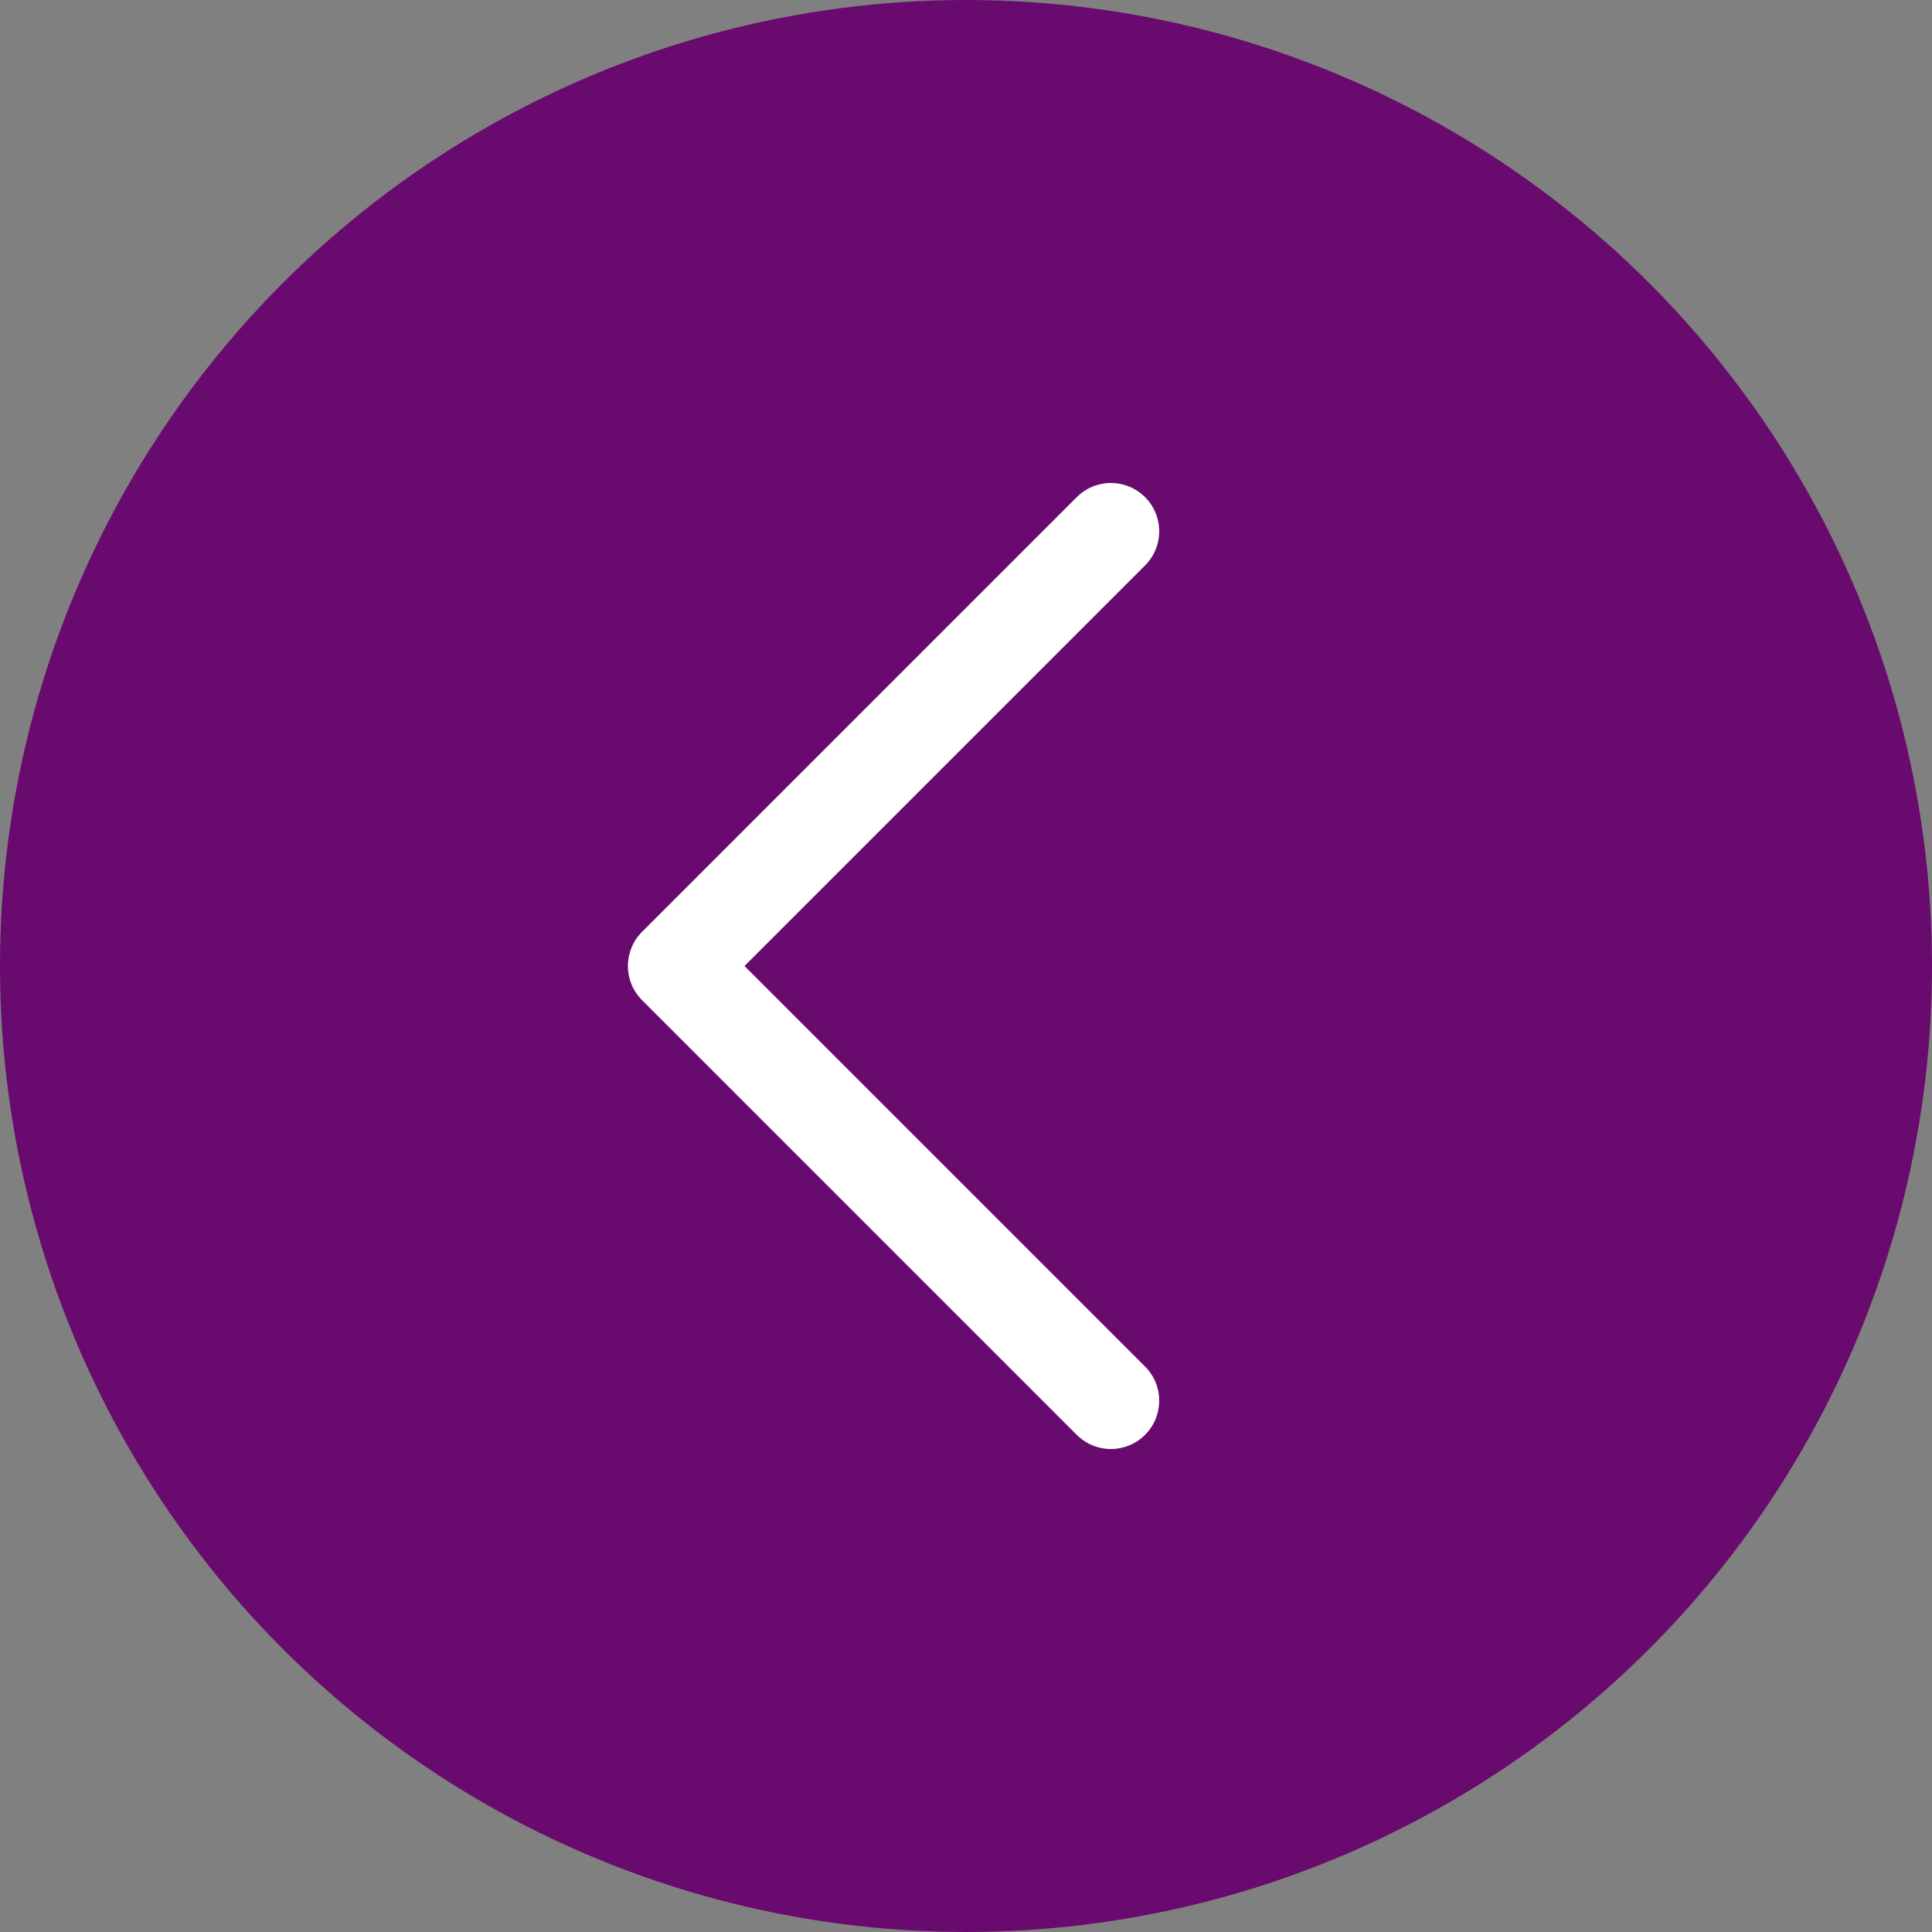
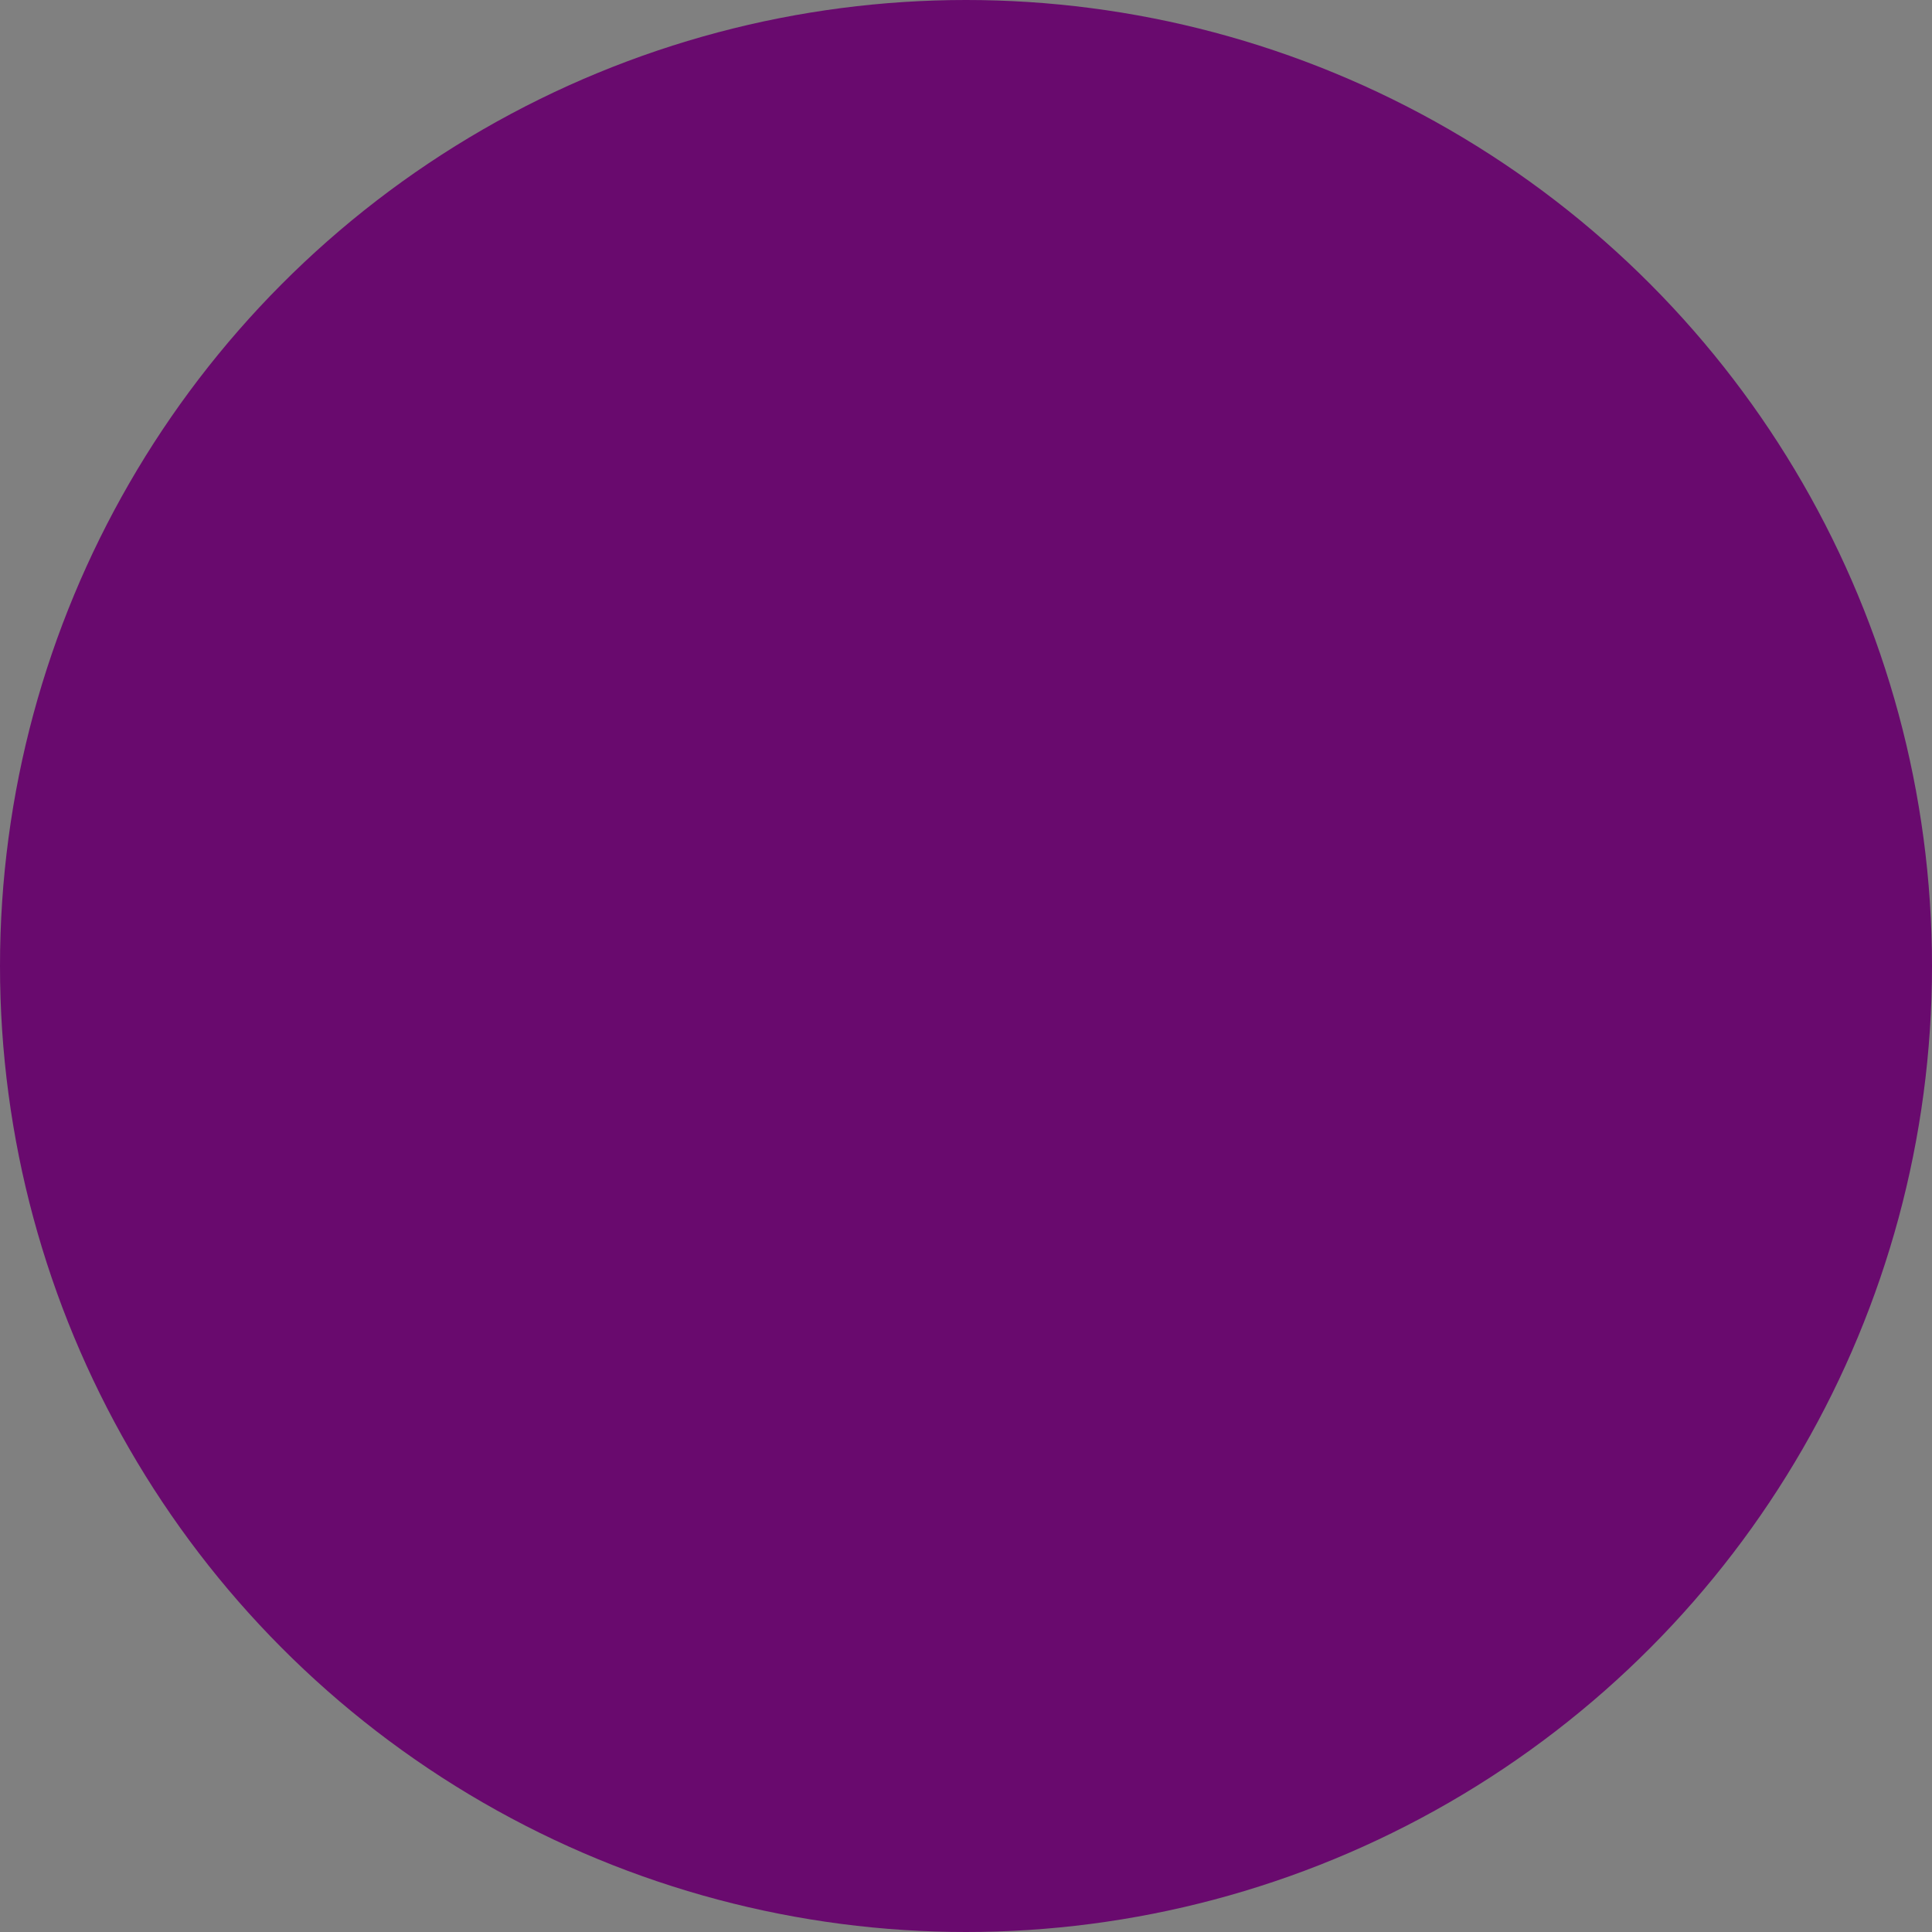
<svg xmlns="http://www.w3.org/2000/svg" width="40" height="40" viewBox="0 0 40 40">
  <rect x="0" y="0" width="40" height="40" fill="#808080" stroke="none" />
  <g id="Group_824" data-name="Group 824" transform="translate(11411 5014)">
    <g id="Group_831" data-name="Group 831">
      <g id="Group_830" data-name="Group 830">
        <circle id="Ellipse_21" data-name="Ellipse 21" cx="20" cy="20" r="20" transform="translate(-11411 -5014)" fill="#690a6e" />
      </g>
    </g>
    <g id="Icon_feather-arrow-left" data-name="Icon feather-arrow-left" transform="translate(-11404.5 -5010.5)">
-       <path id="Path_276" data-name="Path 276" d="M16.5,25.5l-9-9,9-9" transform="translate(0 0)" fill="none" stroke="#fff" stroke-linecap="round" stroke-linejoin="round" stroke-width="2" />
-     </g>
+       </g>
  </g>
</svg>